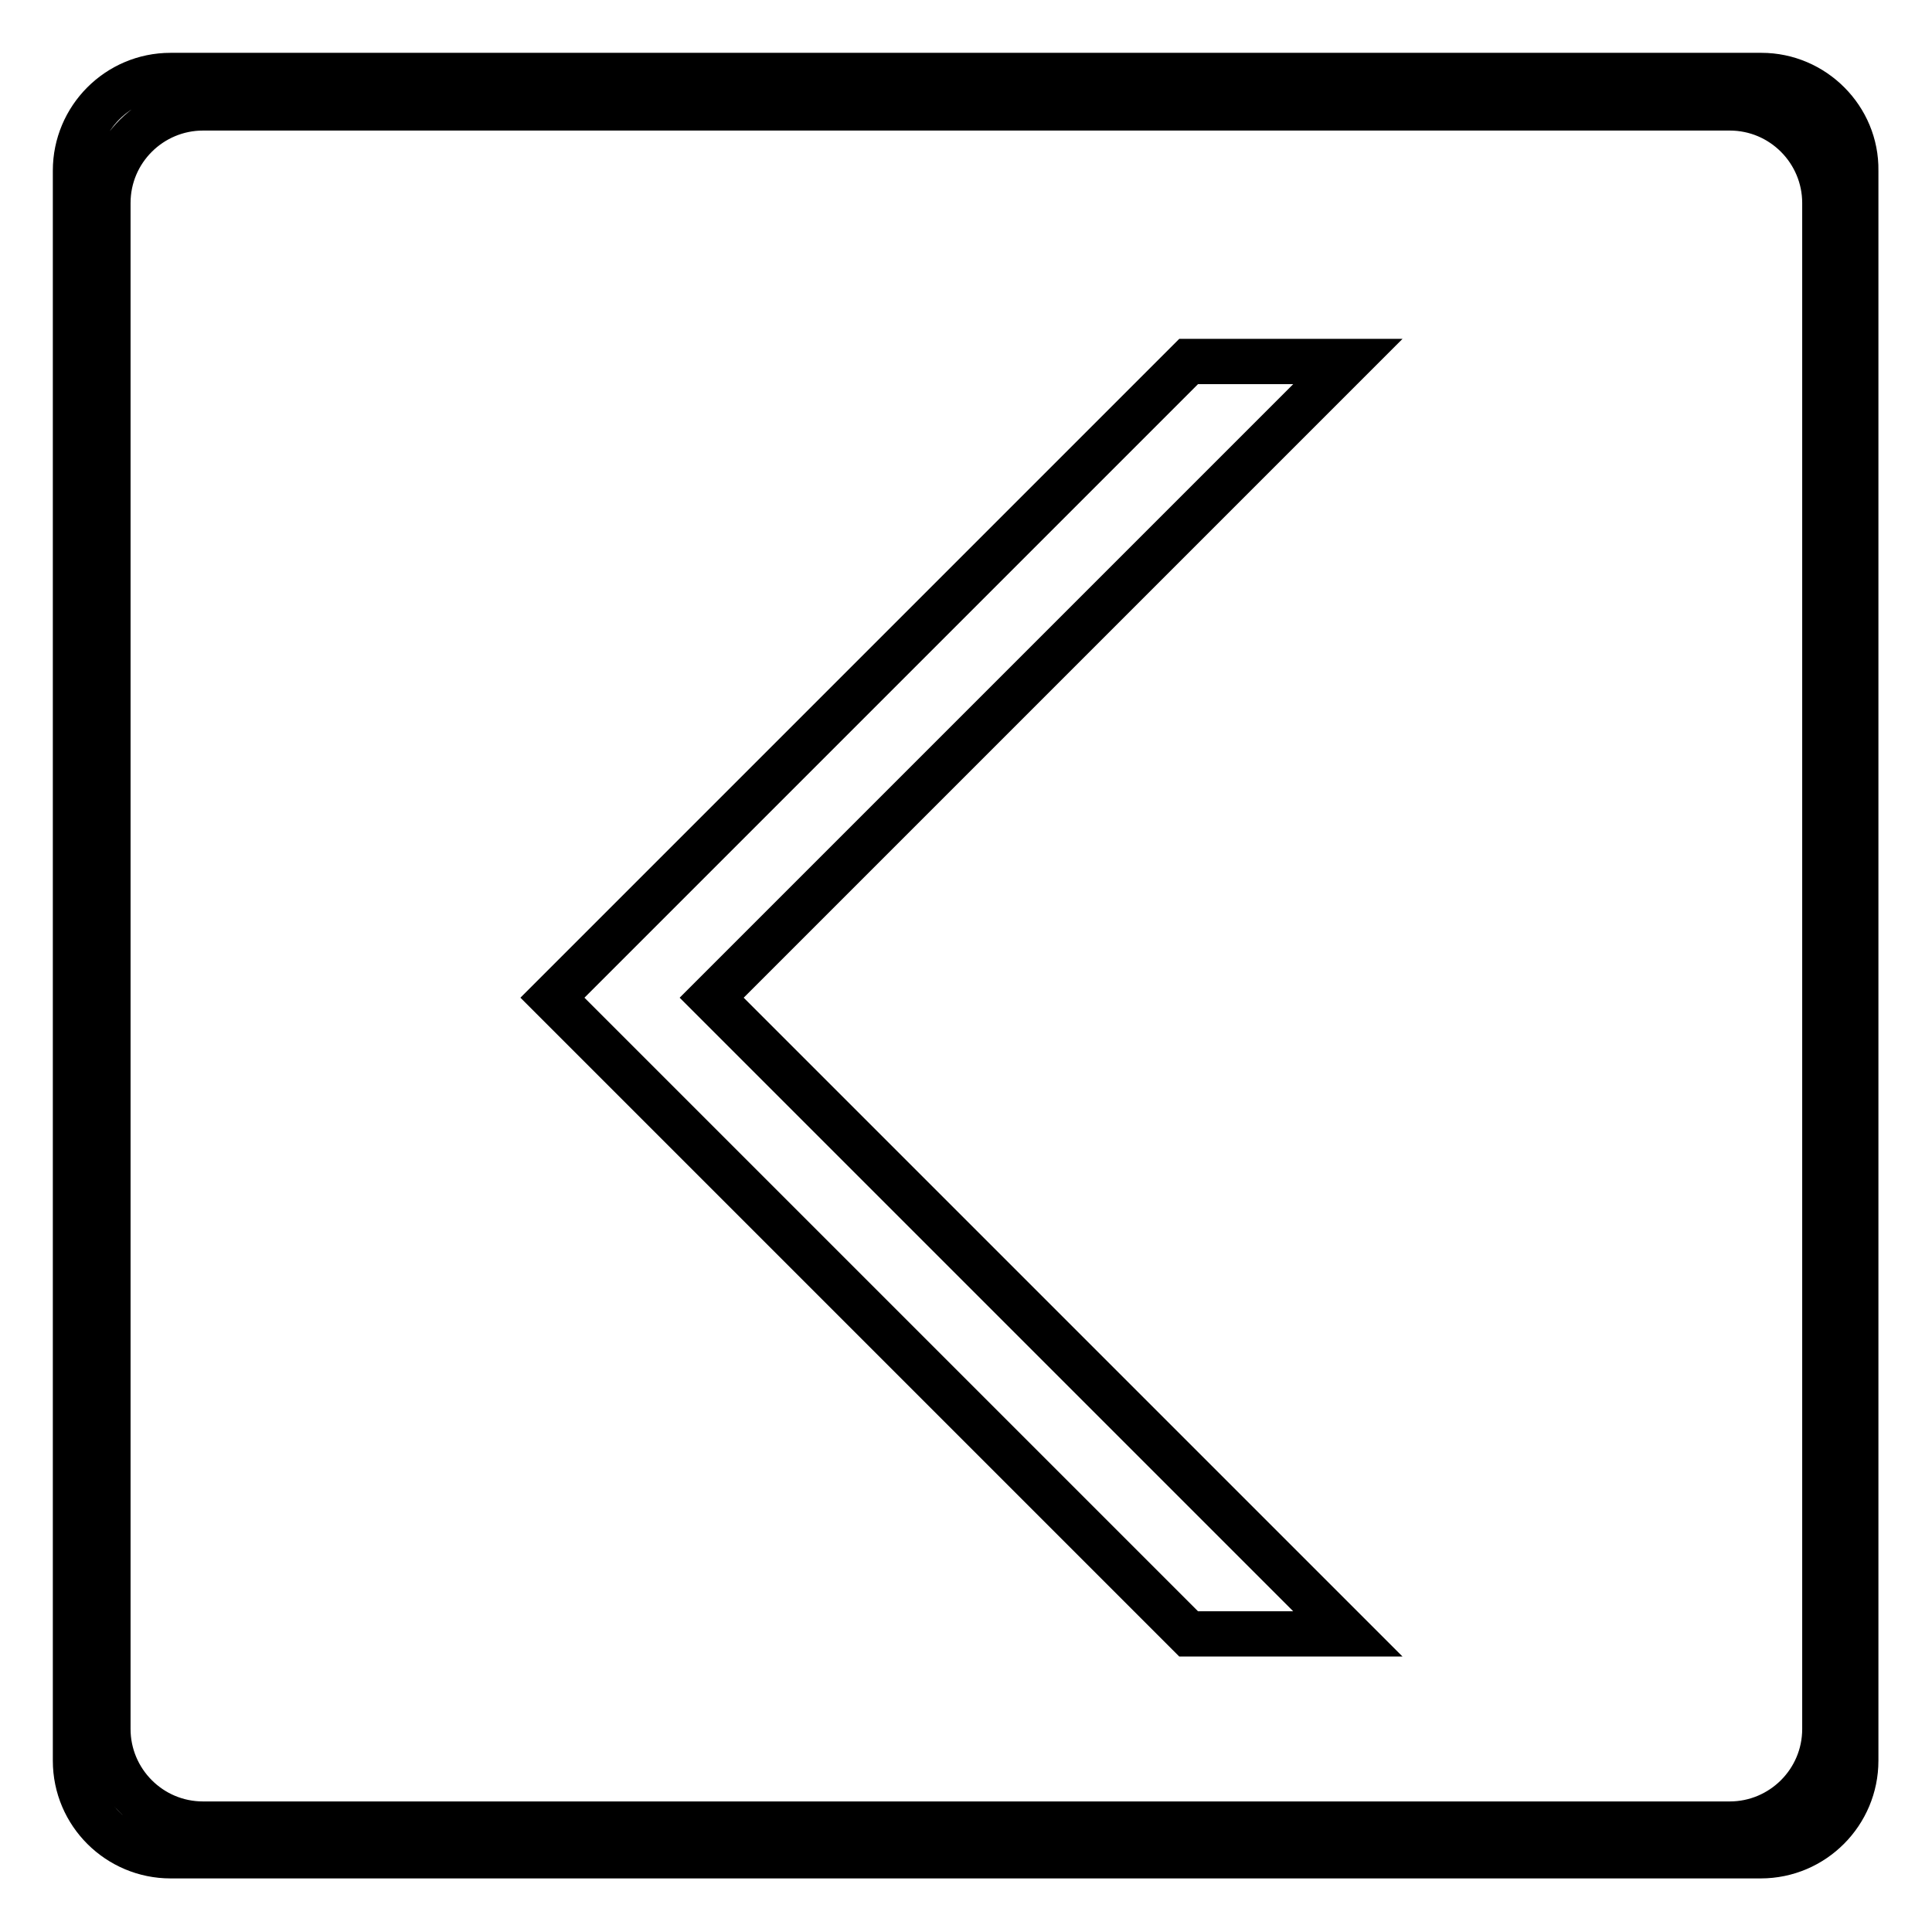
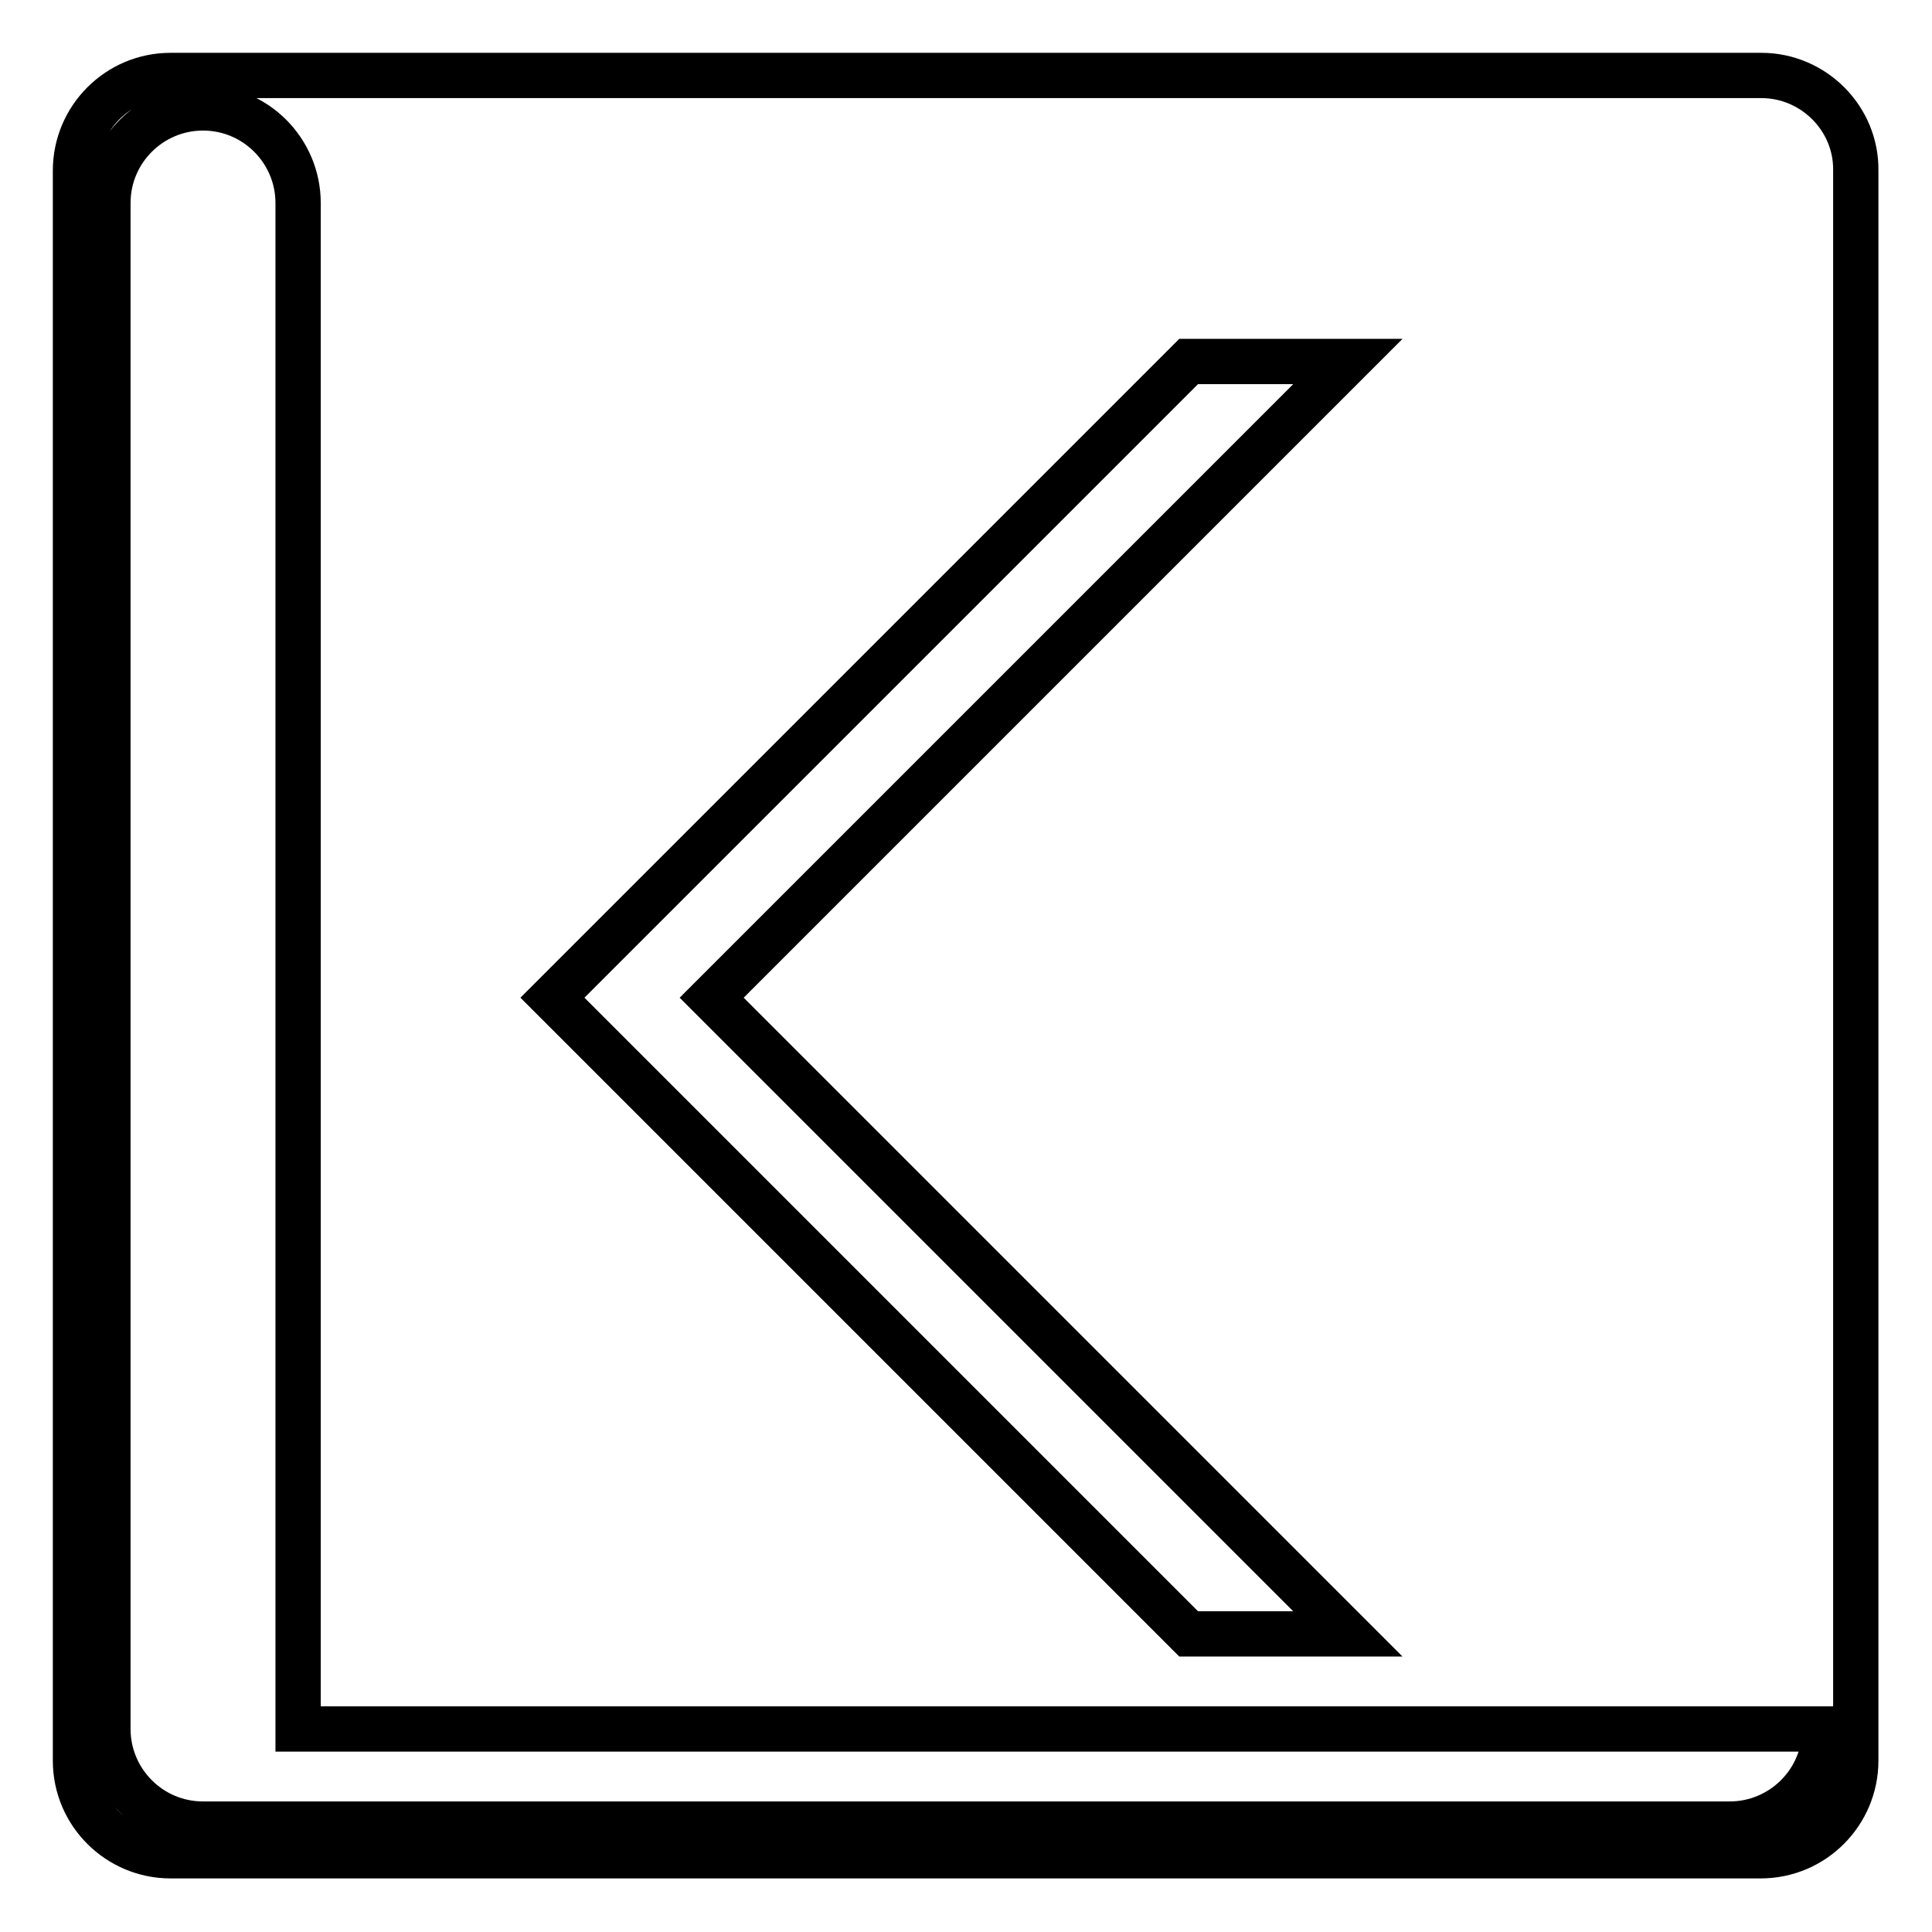
<svg xmlns="http://www.w3.org/2000/svg" version="1.1" x="0px" y="0px" viewBox="0 0 256 256" enable-background="new 0 0 256 256" xml:space="preserve">
  <g>
    <g>
-       <path stroke-width="6" fill-opacity="0" stroke="#000000" d="M157.5,47.9l-84.3,84.3l84.3,84.3h21.1l-84.3-84.3l84.3-84.3H157.5z M233.4,10H22.6c-7,0-12.6,5.7-12.6,12.6v210.7c0,7,5.7,12.6,12.6,12.6h210.7c7,0,12.6-5.7,12.6-12.6V22.6C246,15.7,240.3,10,233.4,10z M241.8,229.1c0,7-5.7,12.6-12.6,12.6H26.9c-7,0-12.6-5.7-12.6-12.6V26.9c0-7,5.7-12.6,12.6-12.6h202.3c7,0,12.6,5.7,12.6,12.6V229.1z" />
+       <path stroke-width="6" fill-opacity="0" stroke="#000000" d="M157.5,47.9l-84.3,84.3l84.3,84.3h21.1l-84.3-84.3l84.3-84.3H157.5z M233.4,10H22.6c-7,0-12.6,5.7-12.6,12.6v210.7c0,7,5.7,12.6,12.6,12.6h210.7c7,0,12.6-5.7,12.6-12.6V22.6C246,15.7,240.3,10,233.4,10z M241.8,229.1c0,7-5.7,12.6-12.6,12.6H26.9c-7,0-12.6-5.7-12.6-12.6V26.9c0-7,5.7-12.6,12.6-12.6c7,0,12.6,5.7,12.6,12.6V229.1z" />
    </g>
  </g>
</svg>